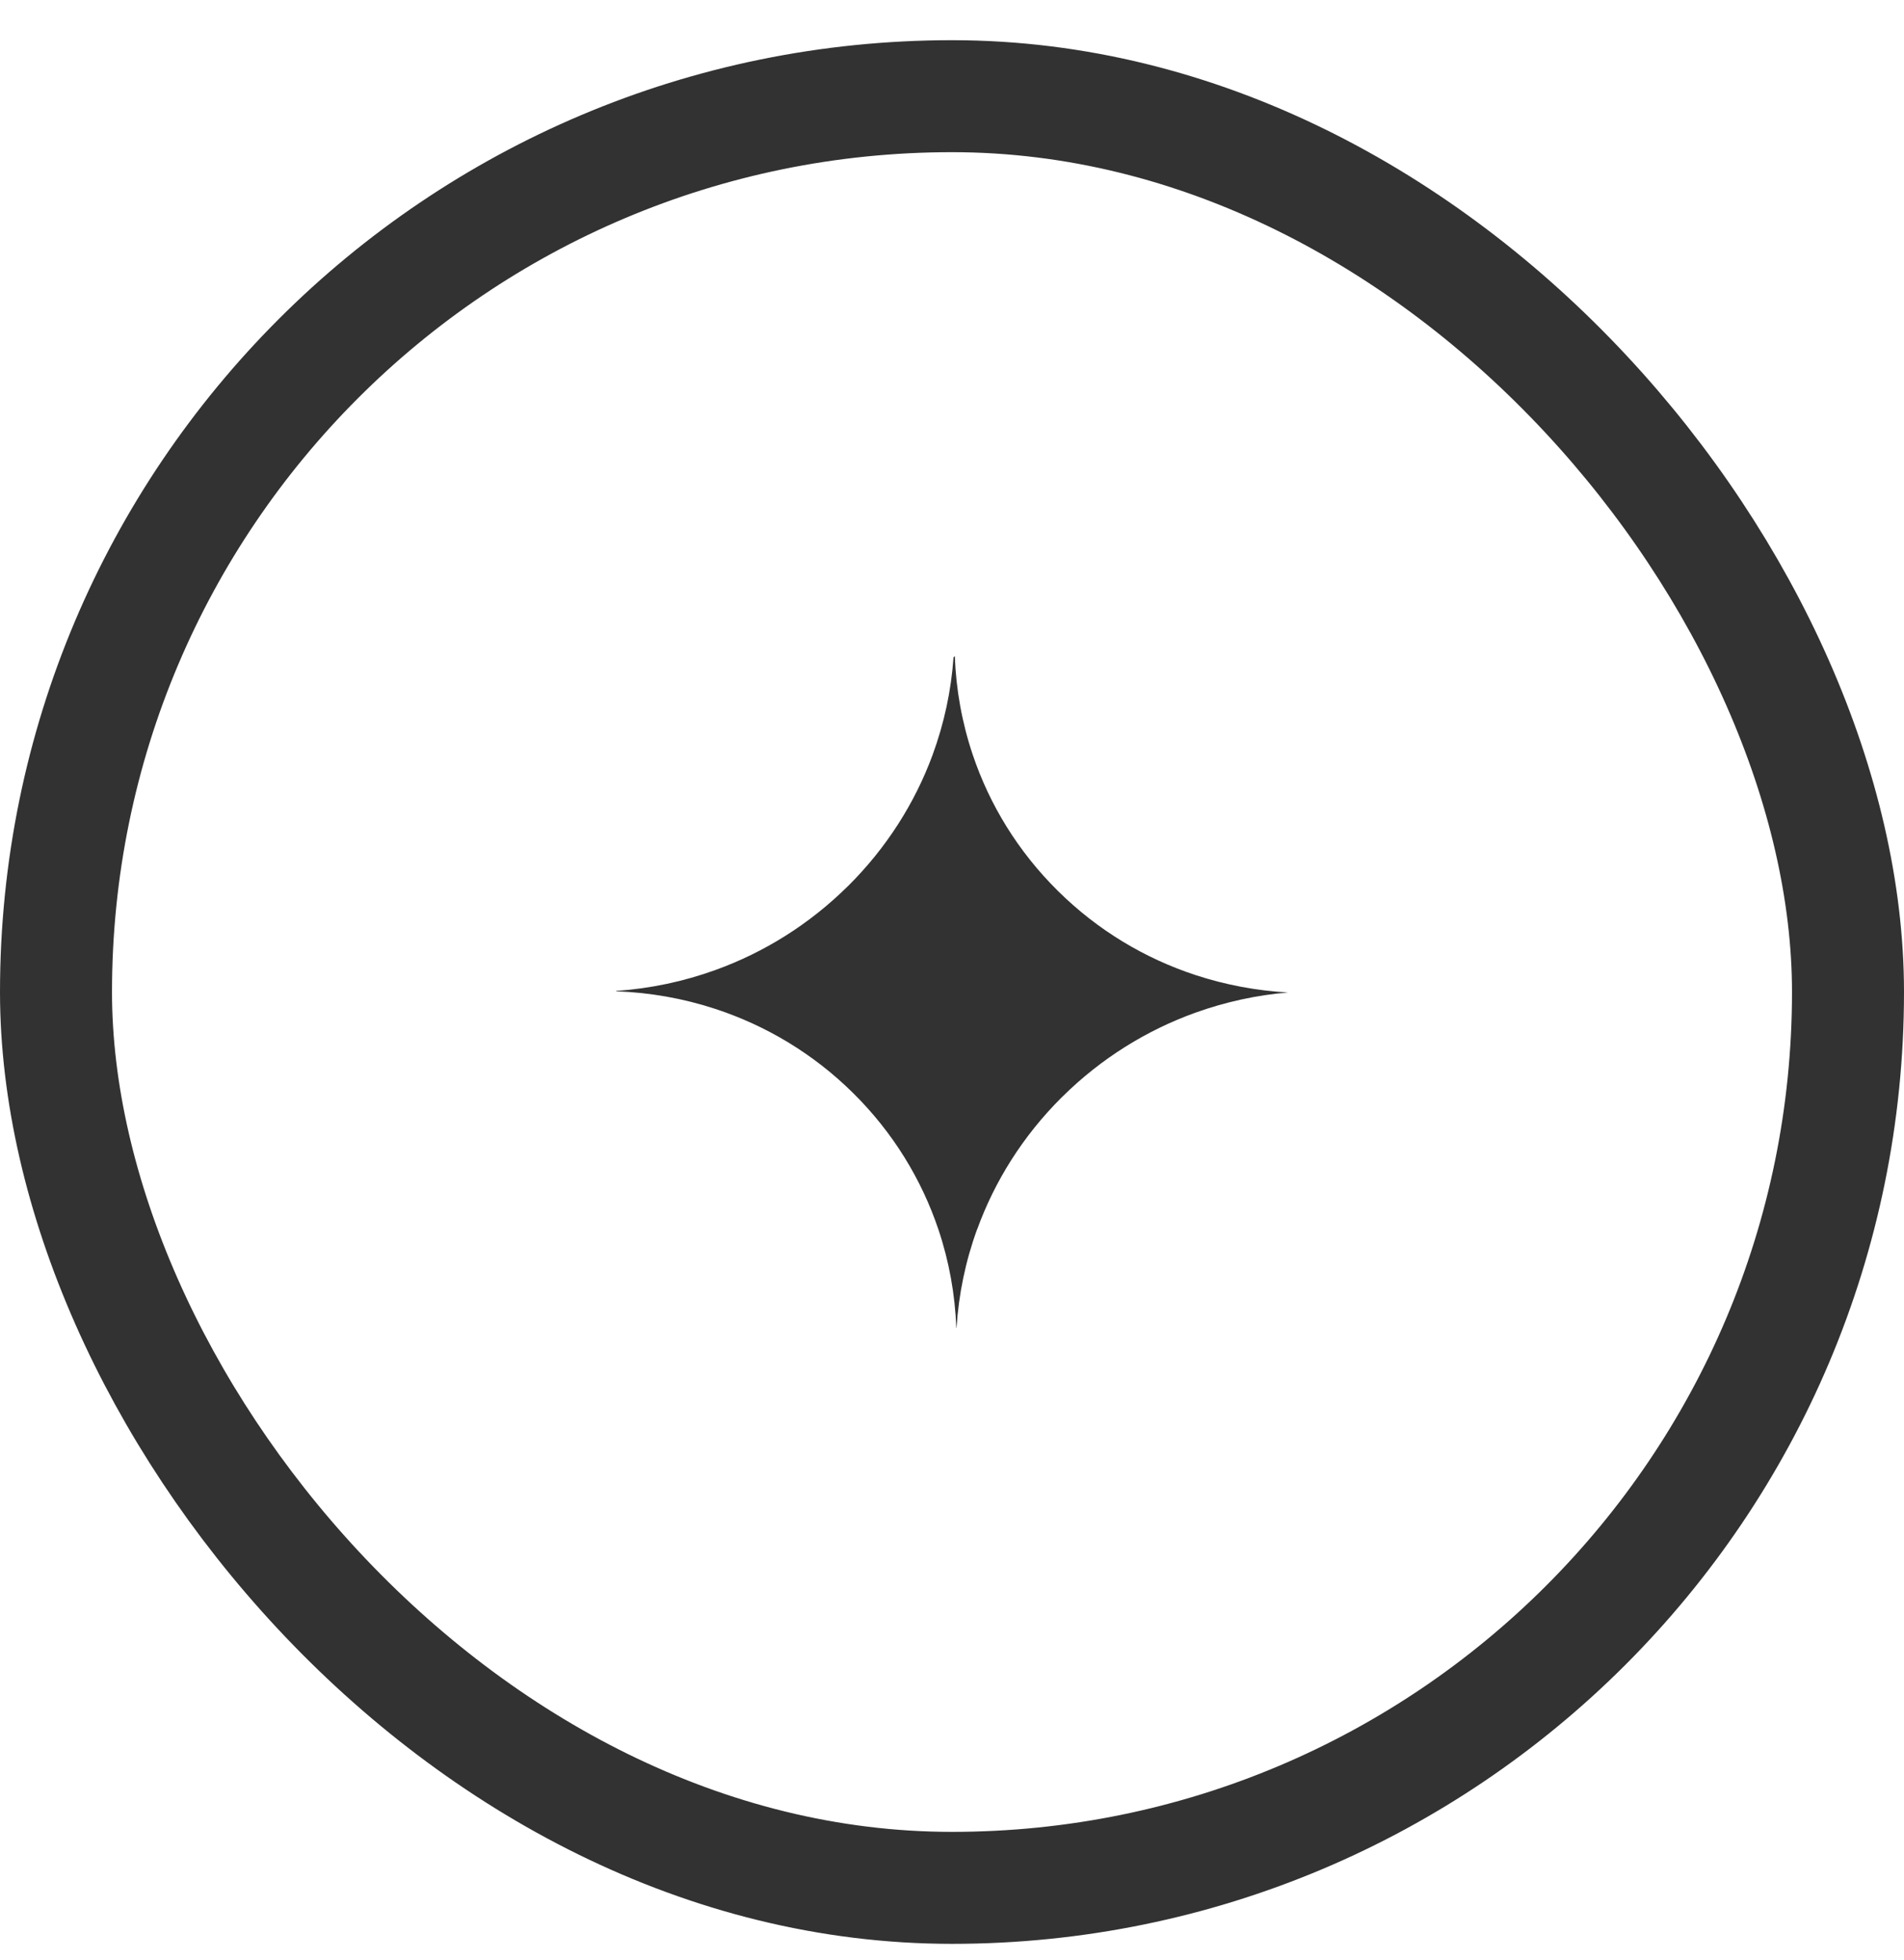
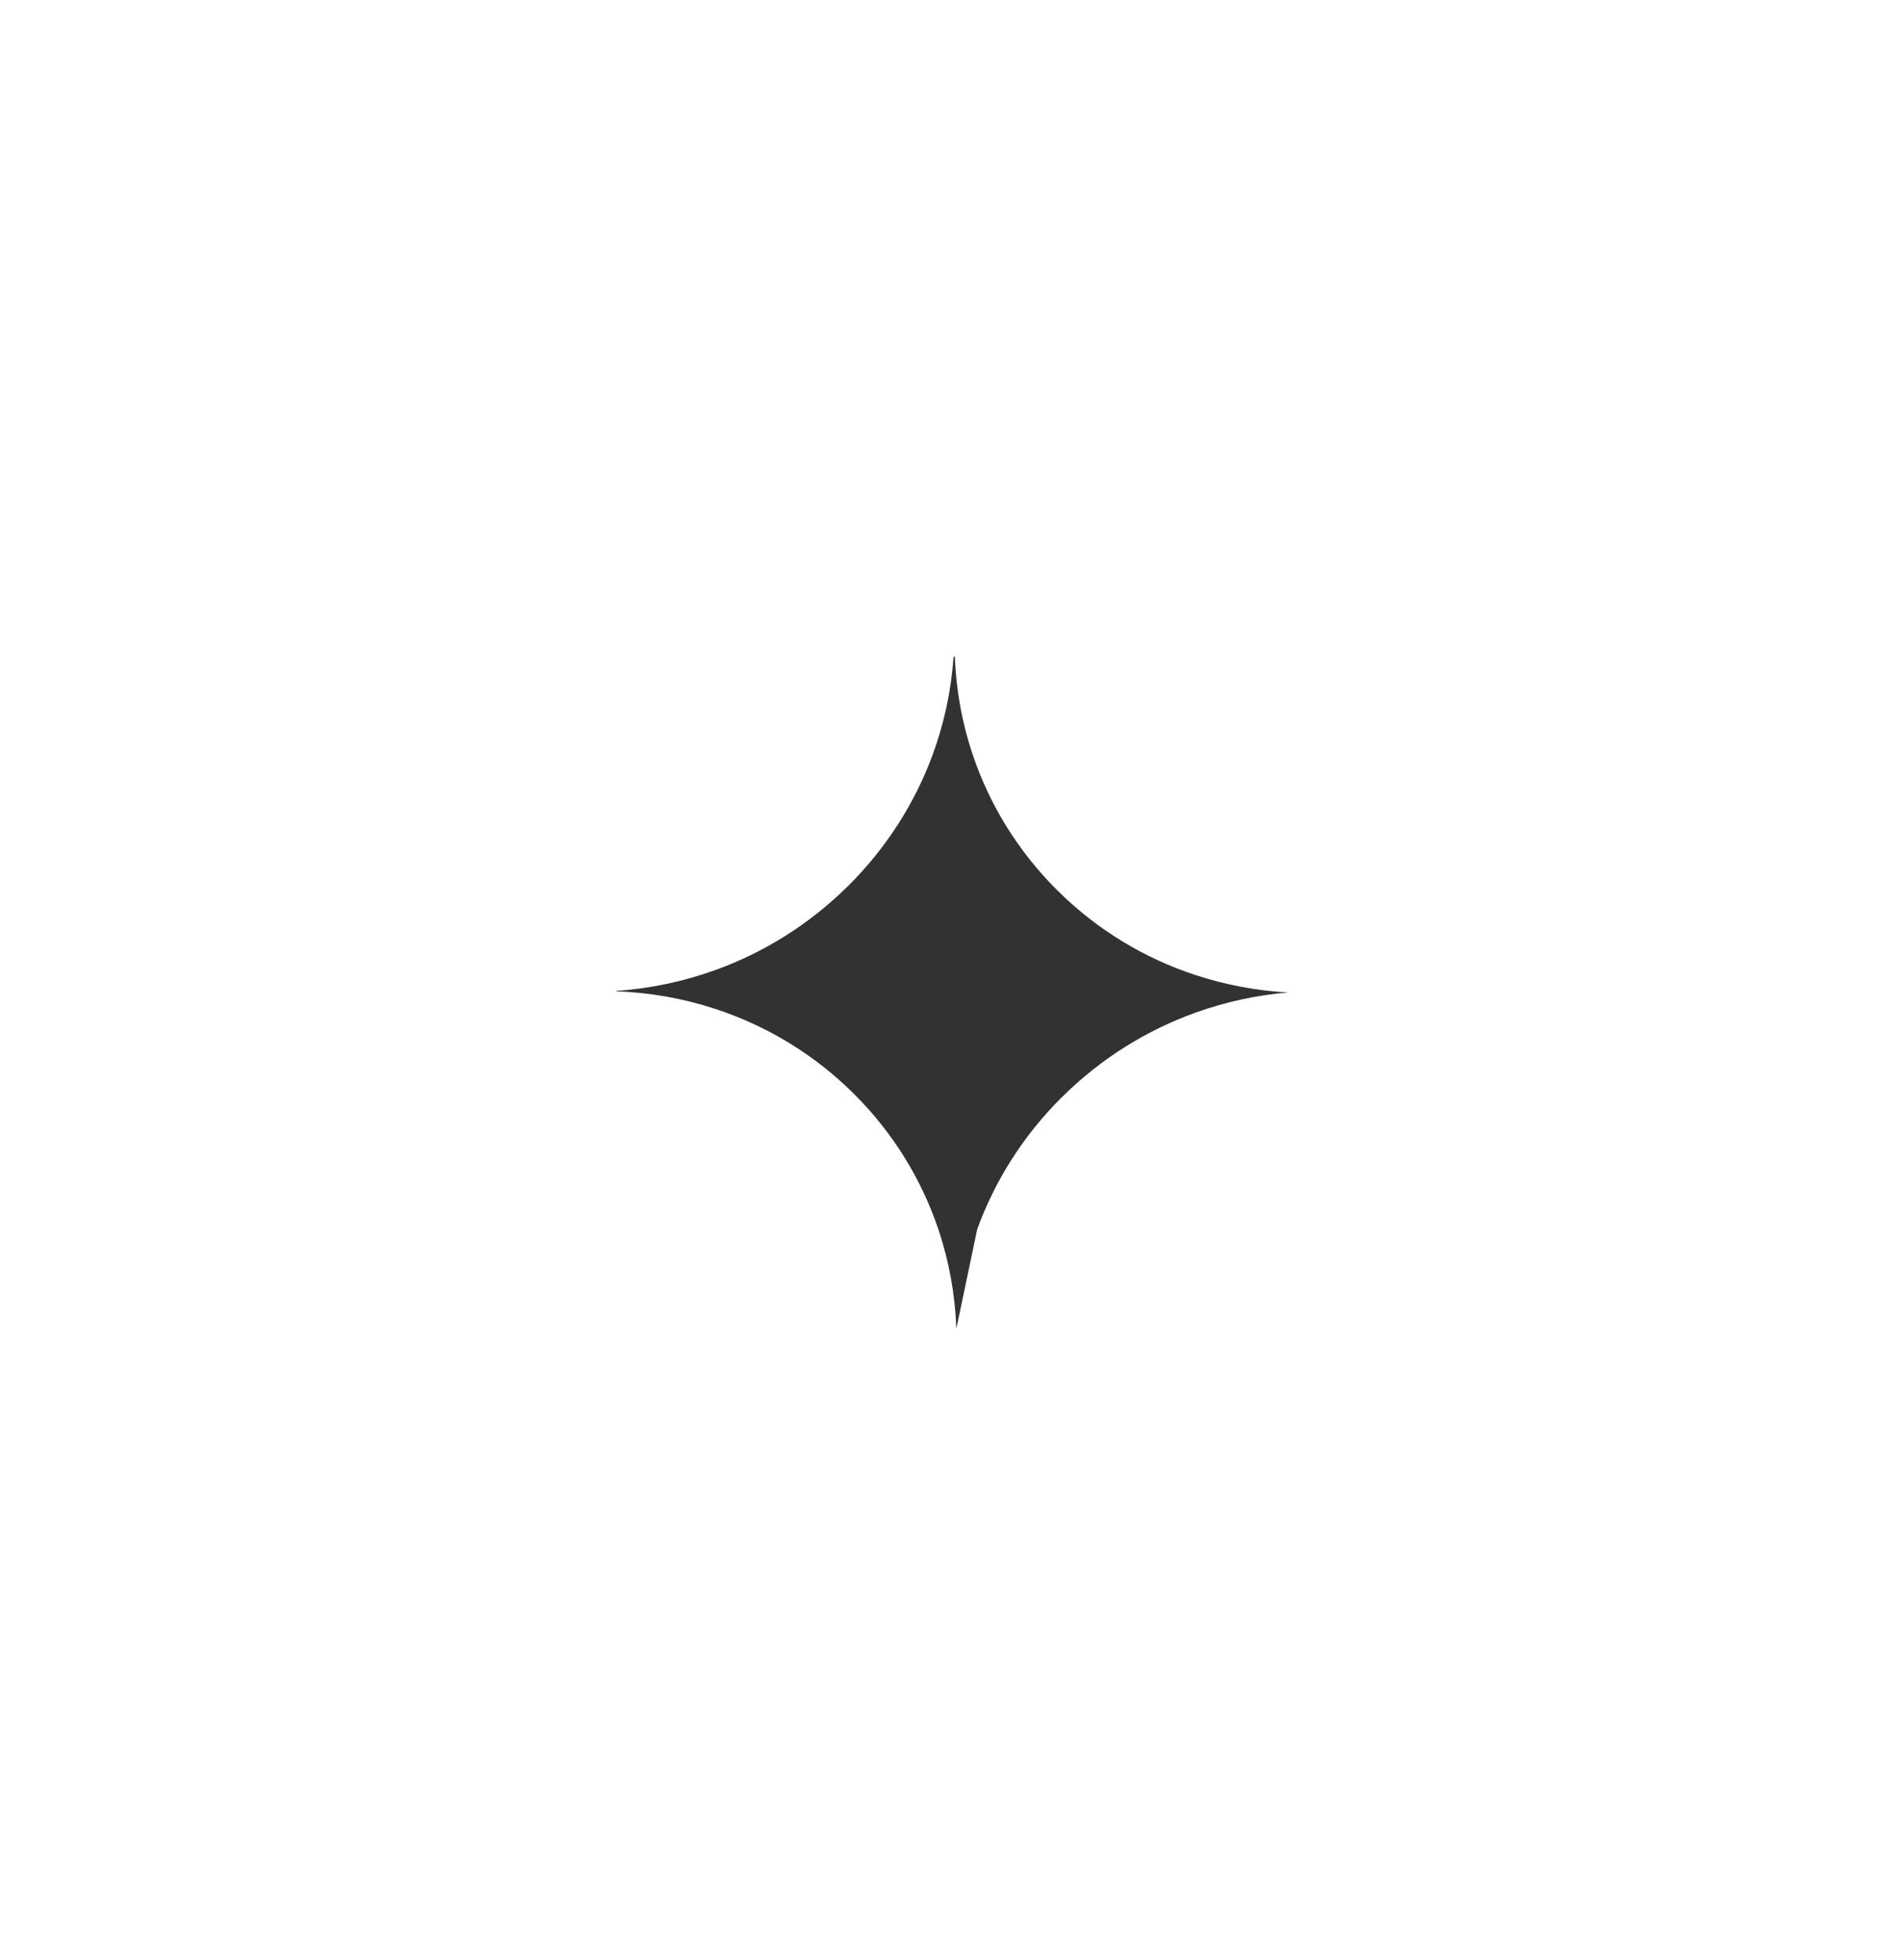
<svg xmlns="http://www.w3.org/2000/svg" width="34" height="35" viewBox="0 0 34 35" fill="none">
-   <rect x="1" y="1.718" width="32" height="32" rx="16" stroke="#323232" stroke-width="2" />
-   <path d="M17.45 21.955C17.762 21.097 18.265 20.29 18.959 19.599L18.972 19.587C19.667 18.899 20.479 18.4 21.343 18.088C21.881 17.895 22.438 17.773 23 17.726C22.44 17.695 21.884 17.591 21.348 17.415C20.447 17.119 19.604 16.618 18.89 15.911C18.176 15.204 17.669 14.369 17.37 13.479C17.178 12.908 17.072 12.315 17.05 11.718L17.027 11.741C16.986 12.333 16.86 12.921 16.652 13.487C16.338 14.338 15.835 15.138 15.144 15.825L15.139 15.829C14.448 16.513 13.641 17.011 12.783 17.322C12.208 17.531 11.61 17.656 11.007 17.698L11 17.705C11.602 17.726 12.2 17.831 12.775 18.02C13.676 18.316 14.522 18.817 15.237 19.525C15.952 20.233 16.458 21.069 16.758 21.961C16.949 22.53 17.055 23.122 17.077 23.718L17.081 23.714C17.119 23.118 17.241 22.525 17.449 21.954L17.45 21.955Z" fill="#323232" />
+   <path d="M17.45 21.955C17.762 21.097 18.265 20.29 18.959 19.599L18.972 19.587C19.667 18.899 20.479 18.4 21.343 18.088C21.881 17.895 22.438 17.773 23 17.726C22.44 17.695 21.884 17.591 21.348 17.415C20.447 17.119 19.604 16.618 18.89 15.911C18.176 15.204 17.669 14.369 17.37 13.479C17.178 12.908 17.072 12.315 17.05 11.718L17.027 11.741C16.986 12.333 16.86 12.921 16.652 13.487C16.338 14.338 15.835 15.138 15.144 15.825L15.139 15.829C14.448 16.513 13.641 17.011 12.783 17.322C12.208 17.531 11.61 17.656 11.007 17.698L11 17.705C11.602 17.726 12.2 17.831 12.775 18.02C13.676 18.316 14.522 18.817 15.237 19.525C15.952 20.233 16.458 21.069 16.758 21.961C16.949 22.53 17.055 23.122 17.077 23.718L17.081 23.714L17.45 21.955Z" fill="#323232" />
</svg>